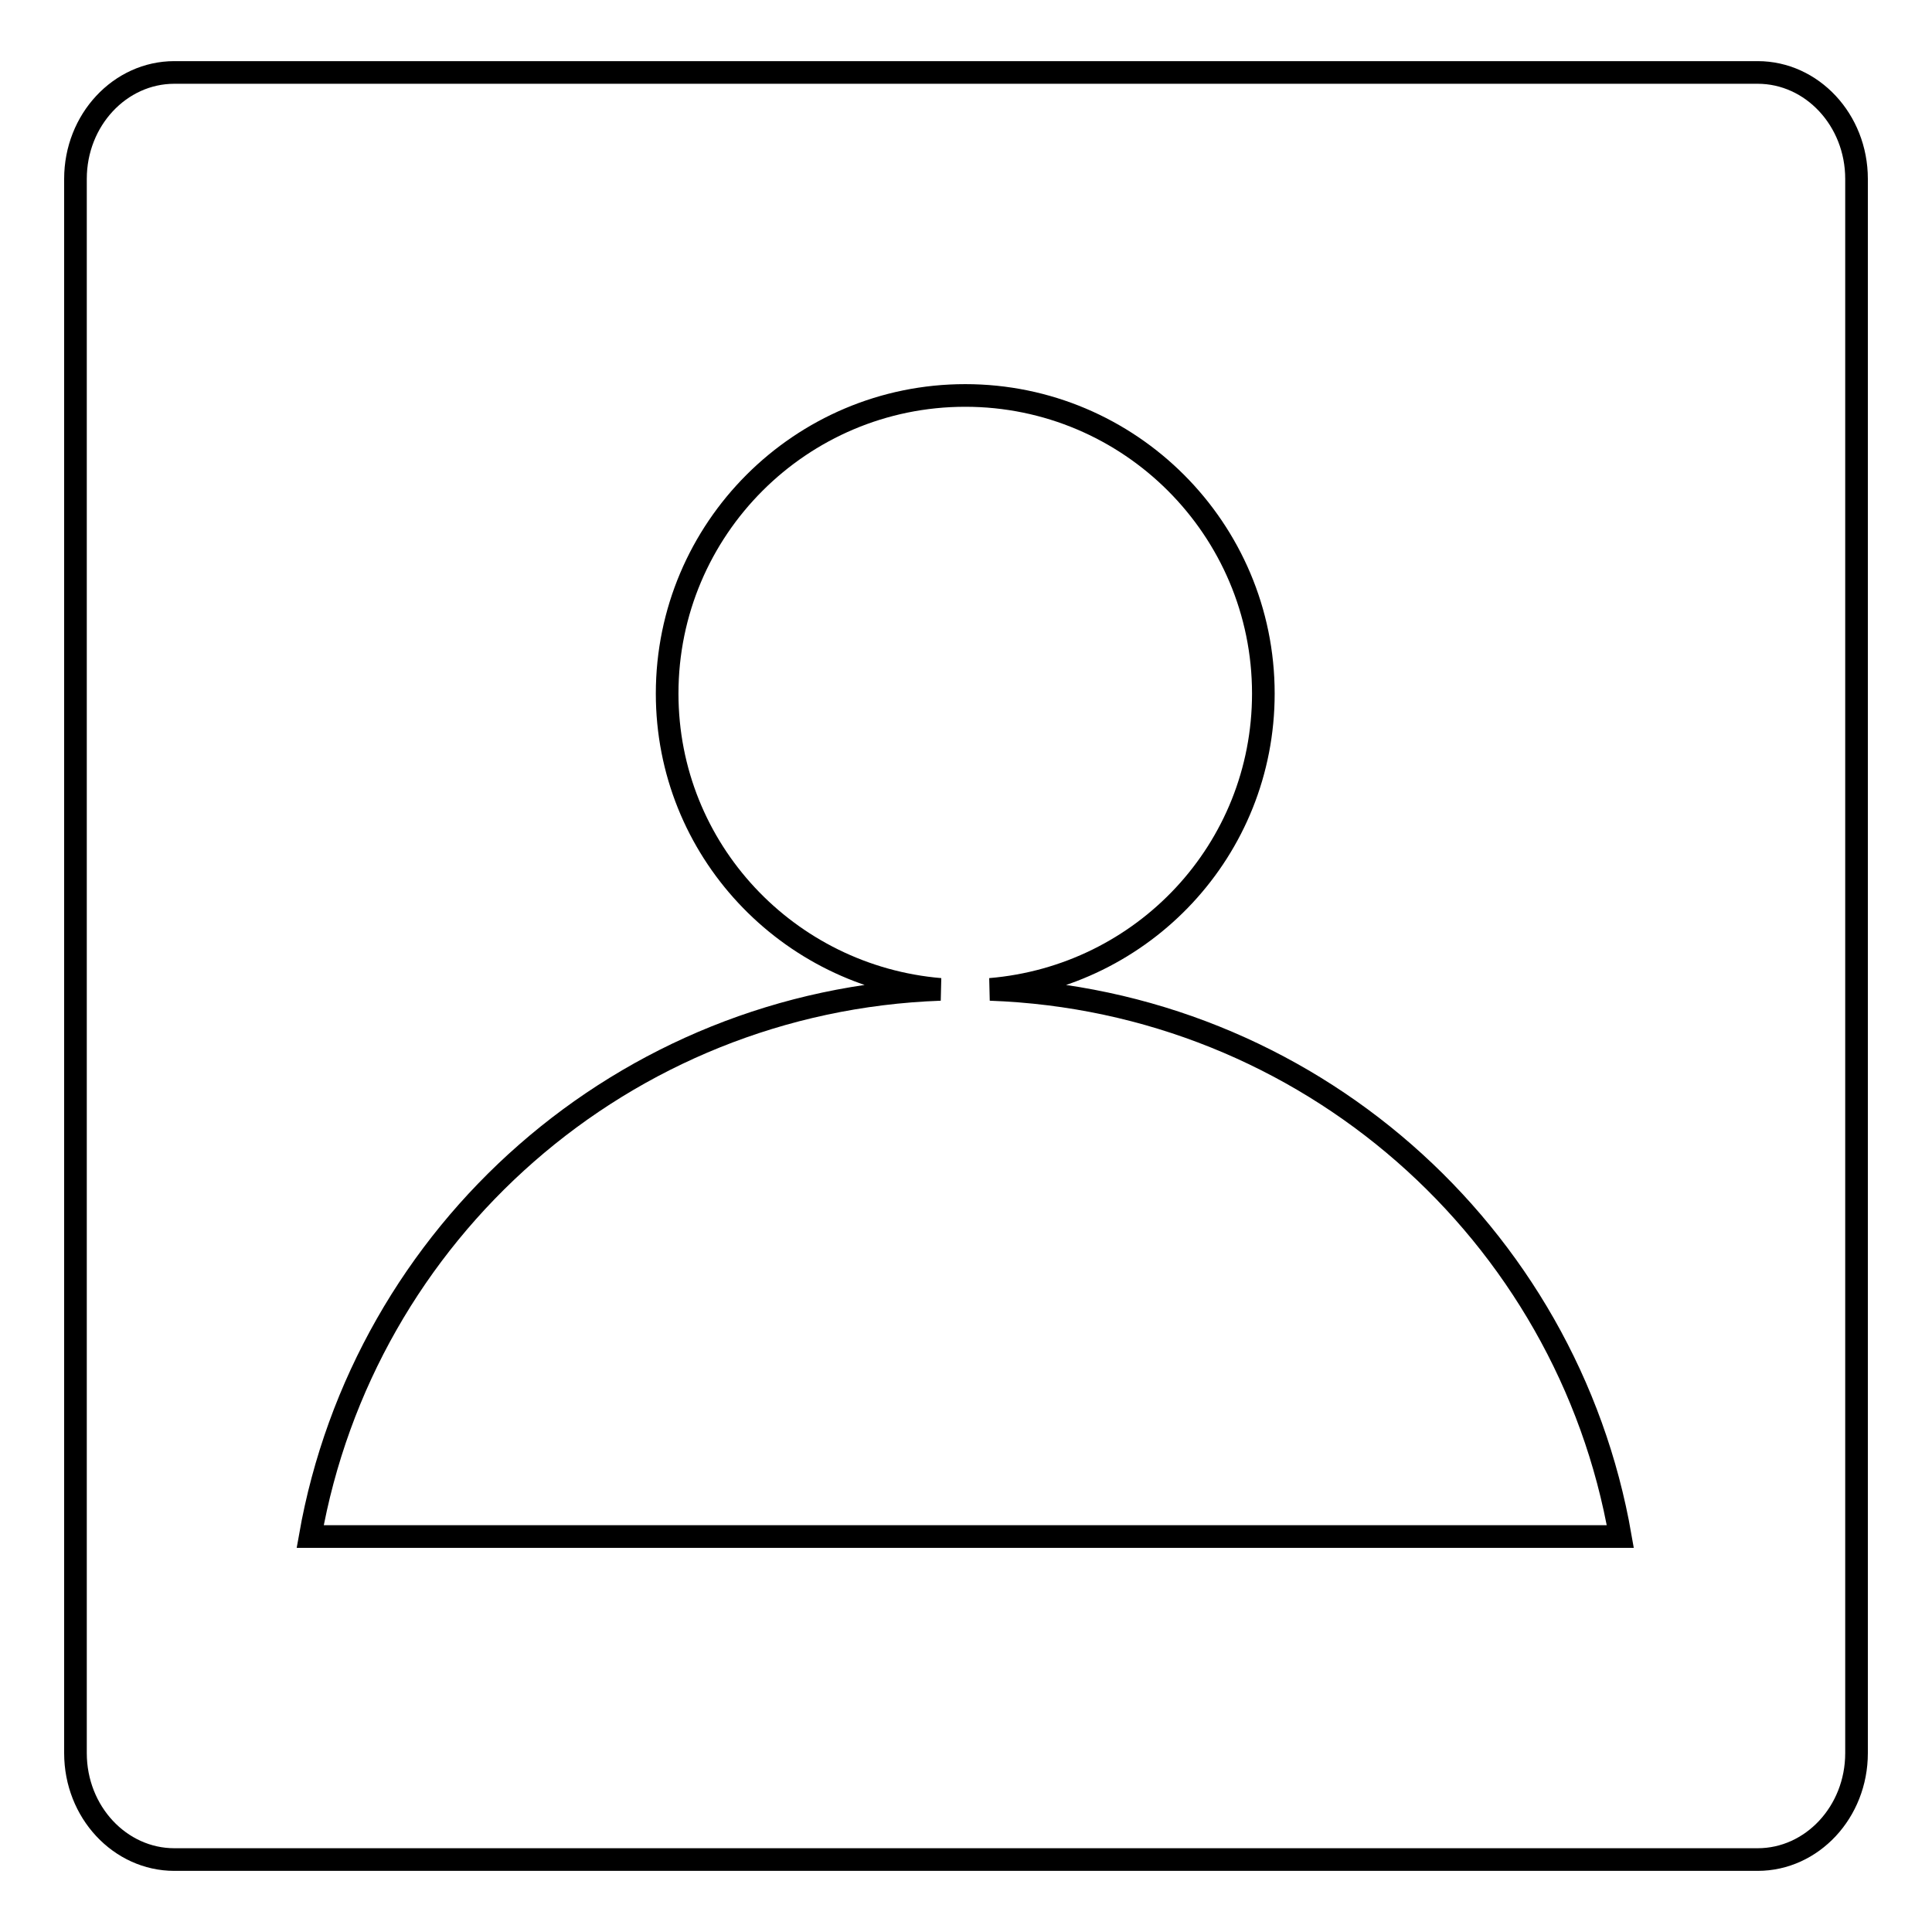
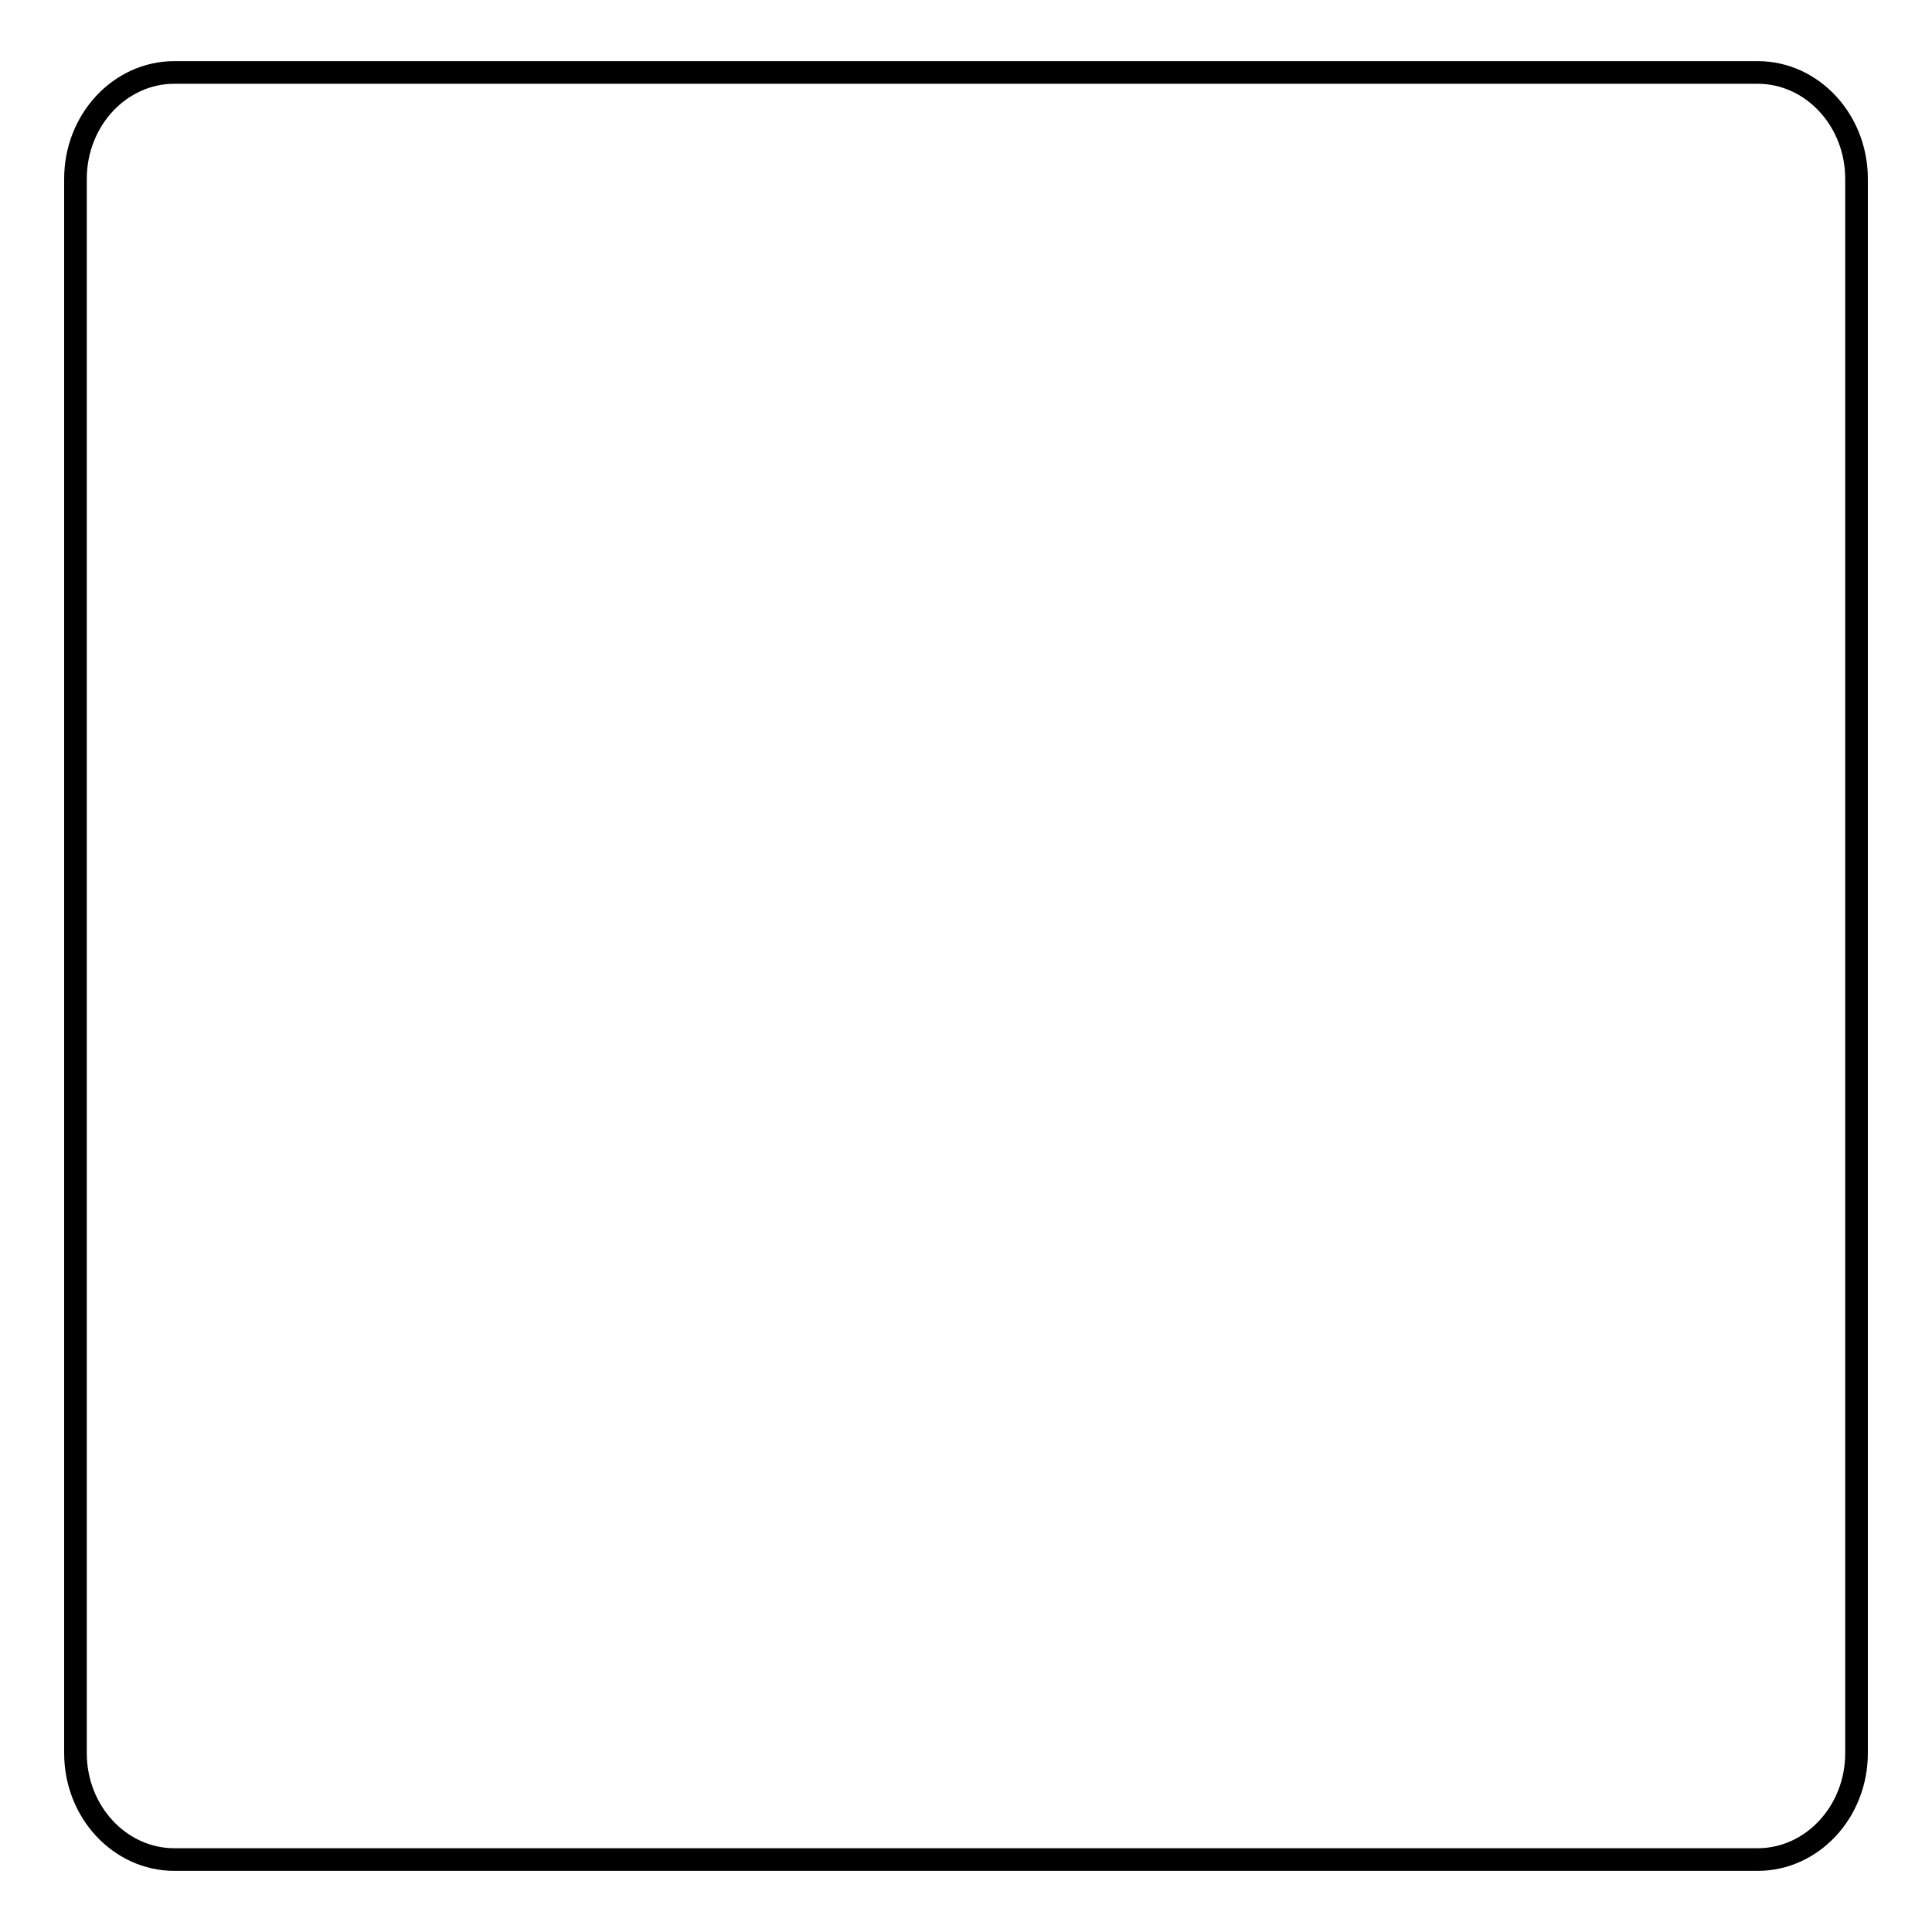
<svg xmlns="http://www.w3.org/2000/svg" version="1.1" x="0px" y="0px" viewBox="0 0 256 256" enable-background="new 0 0 256 256" xml:space="preserve">
  <g>
    <g>
      <path stroke-width="3" fill-opacity="0" stroke="#000000" d="M246,232.3c0,7.8-5.9,14.1-13.1,14.1H23.1c-7.2,0-13.1-6.3-13.1-14.1V23.7c0-7.8,5.9-14.1,13.1-14.1h209.8c7.2,0,13.1,6.3,13.1,14.1L246,232.3L246,232.3z" />
-       <path stroke-width="3" fill-opacity="0" stroke="#000000" d="M131.2,131.1c20.3-1.7,36.2-18.5,36.2-39.2c0-21.8-17.7-39.5-39.5-39.5c-21.8,0-39.5,17.7-39.5,39.5c0,20.7,16,37.5,36.2,39.2c-42,1.5-76.4,32.2-83.5,72.5h173.6C207.7,163.3,173.2,132.6,131.2,131.1z" />
    </g>
  </g>
</svg>